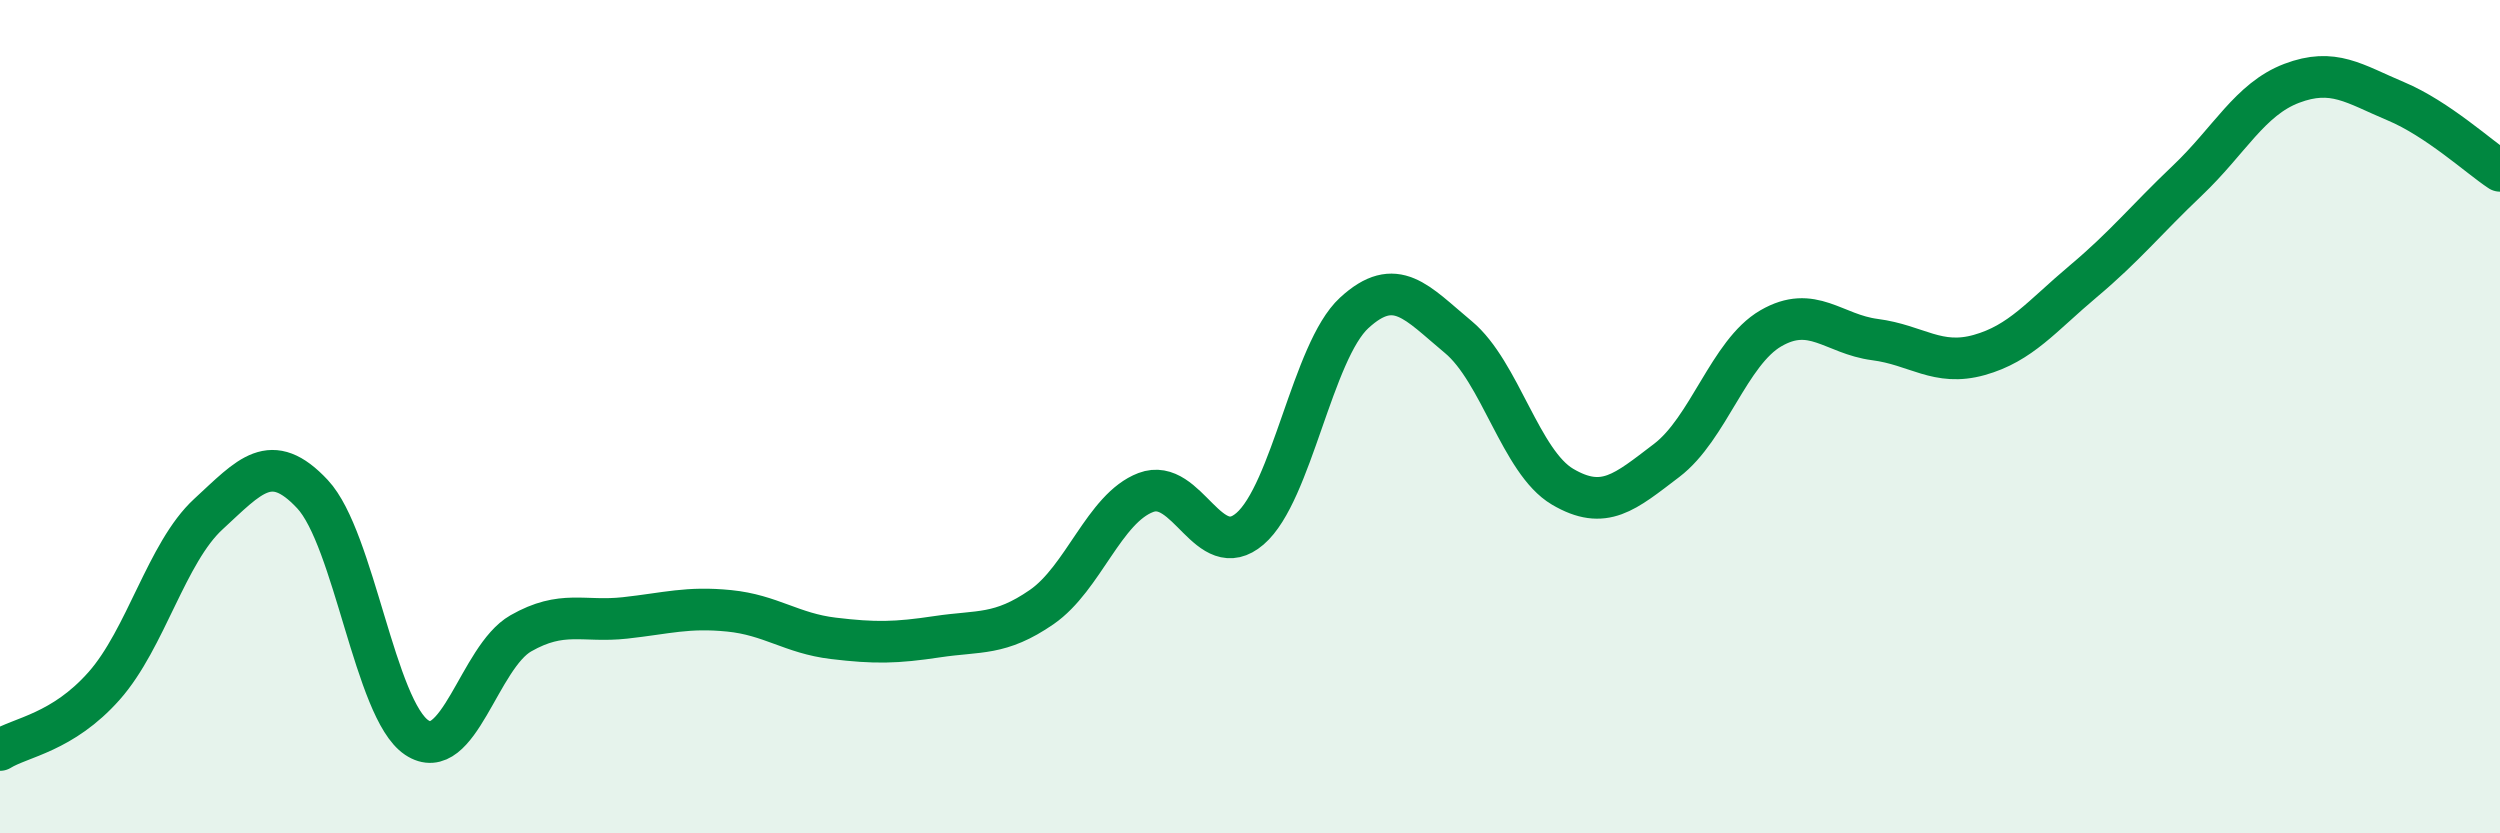
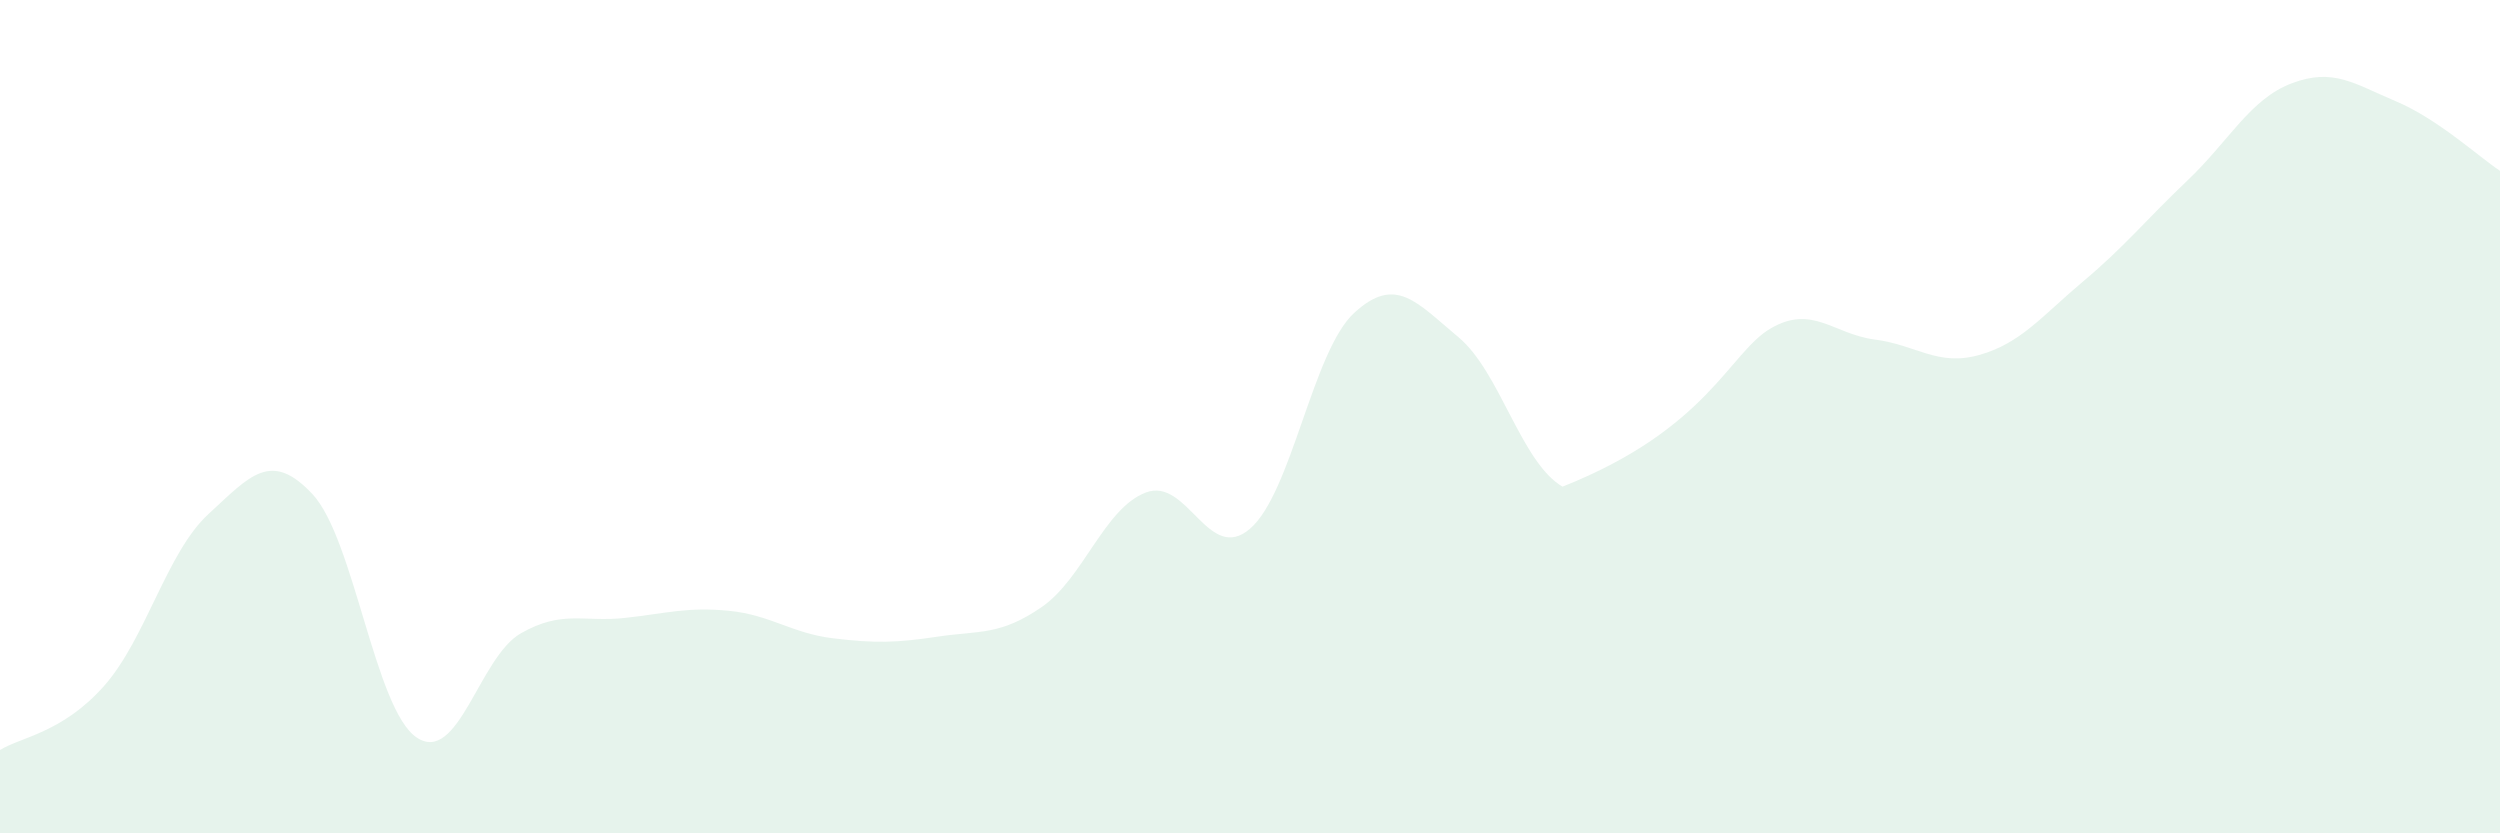
<svg xmlns="http://www.w3.org/2000/svg" width="60" height="20" viewBox="0 0 60 20">
-   <path d="M 0,18 C 0.5,17.69 1.5,17.59 2.5,16.46 C 3.5,15.33 4,13.26 5,12.34 C 6,11.42 6.5,10.79 7.5,11.86 C 8.5,12.93 9,17.03 10,17.7 C 11,18.37 11.5,15.77 12.5,15.2 C 13.5,14.63 14,14.94 15,14.83 C 16,14.72 16.5,14.56 17.5,14.66 C 18.5,14.76 19,15.2 20,15.32 C 21,15.44 21.5,15.43 22.5,15.28 C 23.5,15.13 24,15.26 25,14.57 C 26,13.88 26.5,12.2 27.5,11.82 C 28.5,11.44 29,13.55 30,12.69 C 31,11.83 31.5,8.43 32.5,7.51 C 33.5,6.59 34,7.26 35,8.09 C 36,8.92 36.5,11.09 37.5,11.68 C 38.5,12.27 39,11.81 40,11.05 C 41,10.29 41.5,8.46 42.5,7.88 C 43.5,7.3 44,8.02 45,8.15 C 46,8.28 46.5,8.8 47.5,8.52 C 48.5,8.24 49,7.59 50,6.75 C 51,5.91 51.5,5.28 52.5,4.33 C 53.5,3.38 54,2.38 55,2 C 56,1.62 56.5,2.01 57.5,2.43 C 58.5,2.85 59.5,3.77 60,4.1L60 20L0 20Z" fill="#008740" opacity="0.1" stroke-linecap="round" stroke-linejoin="round" />
-   <path d="M 0,18 C 0.5,17.69 1.5,17.59 2.5,16.46 C 3.5,15.33 4,13.26 5,12.34 C 6,11.42 6.5,10.79 7.5,11.86 C 8.5,12.93 9,17.03 10,17.7 C 11,18.37 11.5,15.77 12.5,15.2 C 13.5,14.63 14,14.94 15,14.83 C 16,14.72 16.5,14.56 17.5,14.66 C 18.5,14.76 19,15.2 20,15.32 C 21,15.44 21.5,15.43 22.5,15.28 C 23.5,15.13 24,15.26 25,14.57 C 26,13.88 26.5,12.2 27.5,11.82 C 28.5,11.44 29,13.55 30,12.69 C 31,11.83 31.5,8.43 32.5,7.51 C 33.5,6.59 34,7.26 35,8.09 C 36,8.92 36.5,11.09 37.5,11.68 C 38.5,12.27 39,11.81 40,11.05 C 41,10.29 41.5,8.46 42.5,7.88 C 43.5,7.3 44,8.02 45,8.15 C 46,8.28 46.5,8.8 47.5,8.52 C 48.5,8.24 49,7.59 50,6.75 C 51,5.91 51.5,5.28 52.5,4.33 C 53.5,3.38 54,2.38 55,2 C 56,1.62 56.5,2.01 57.5,2.43 C 58.5,2.85 59.5,3.77 60,4.1" stroke="#008740" stroke-width="1" fill="none" stroke-linecap="round" stroke-linejoin="round" />
+   <path d="M 0,18 C 0.5,17.69 1.5,17.59 2.5,16.46 C 3.5,15.33 4,13.26 5,12.34 C 6,11.42 6.5,10.79 7.5,11.86 C 8.5,12.93 9,17.03 10,17.7 C 11,18.37 11.5,15.77 12.5,15.2 C 13.5,14.63 14,14.94 15,14.83 C 16,14.72 16.5,14.56 17.5,14.66 C 18.5,14.76 19,15.2 20,15.32 C 21,15.44 21.5,15.43 22.5,15.28 C 23.5,15.13 24,15.26 25,14.57 C 26,13.88 26.5,12.2 27.5,11.82 C 28.5,11.44 29,13.55 30,12.69 C 31,11.83 31.5,8.43 32.5,7.51 C 33.5,6.59 34,7.26 35,8.09 C 36,8.92 36.5,11.09 37.5,11.68 C 41,10.29 41.5,8.46 42.5,7.88 C 43.5,7.3 44,8.02 45,8.15 C 46,8.28 46.5,8.8 47.5,8.52 C 48.5,8.24 49,7.59 50,6.75 C 51,5.91 51.5,5.28 52.5,4.33 C 53.5,3.38 54,2.38 55,2 C 56,1.62 56.5,2.01 57.5,2.43 C 58.5,2.85 59.5,3.77 60,4.1L60 20L0 20Z" fill="#008740" opacity="0.1" stroke-linecap="round" stroke-linejoin="round" />
</svg>